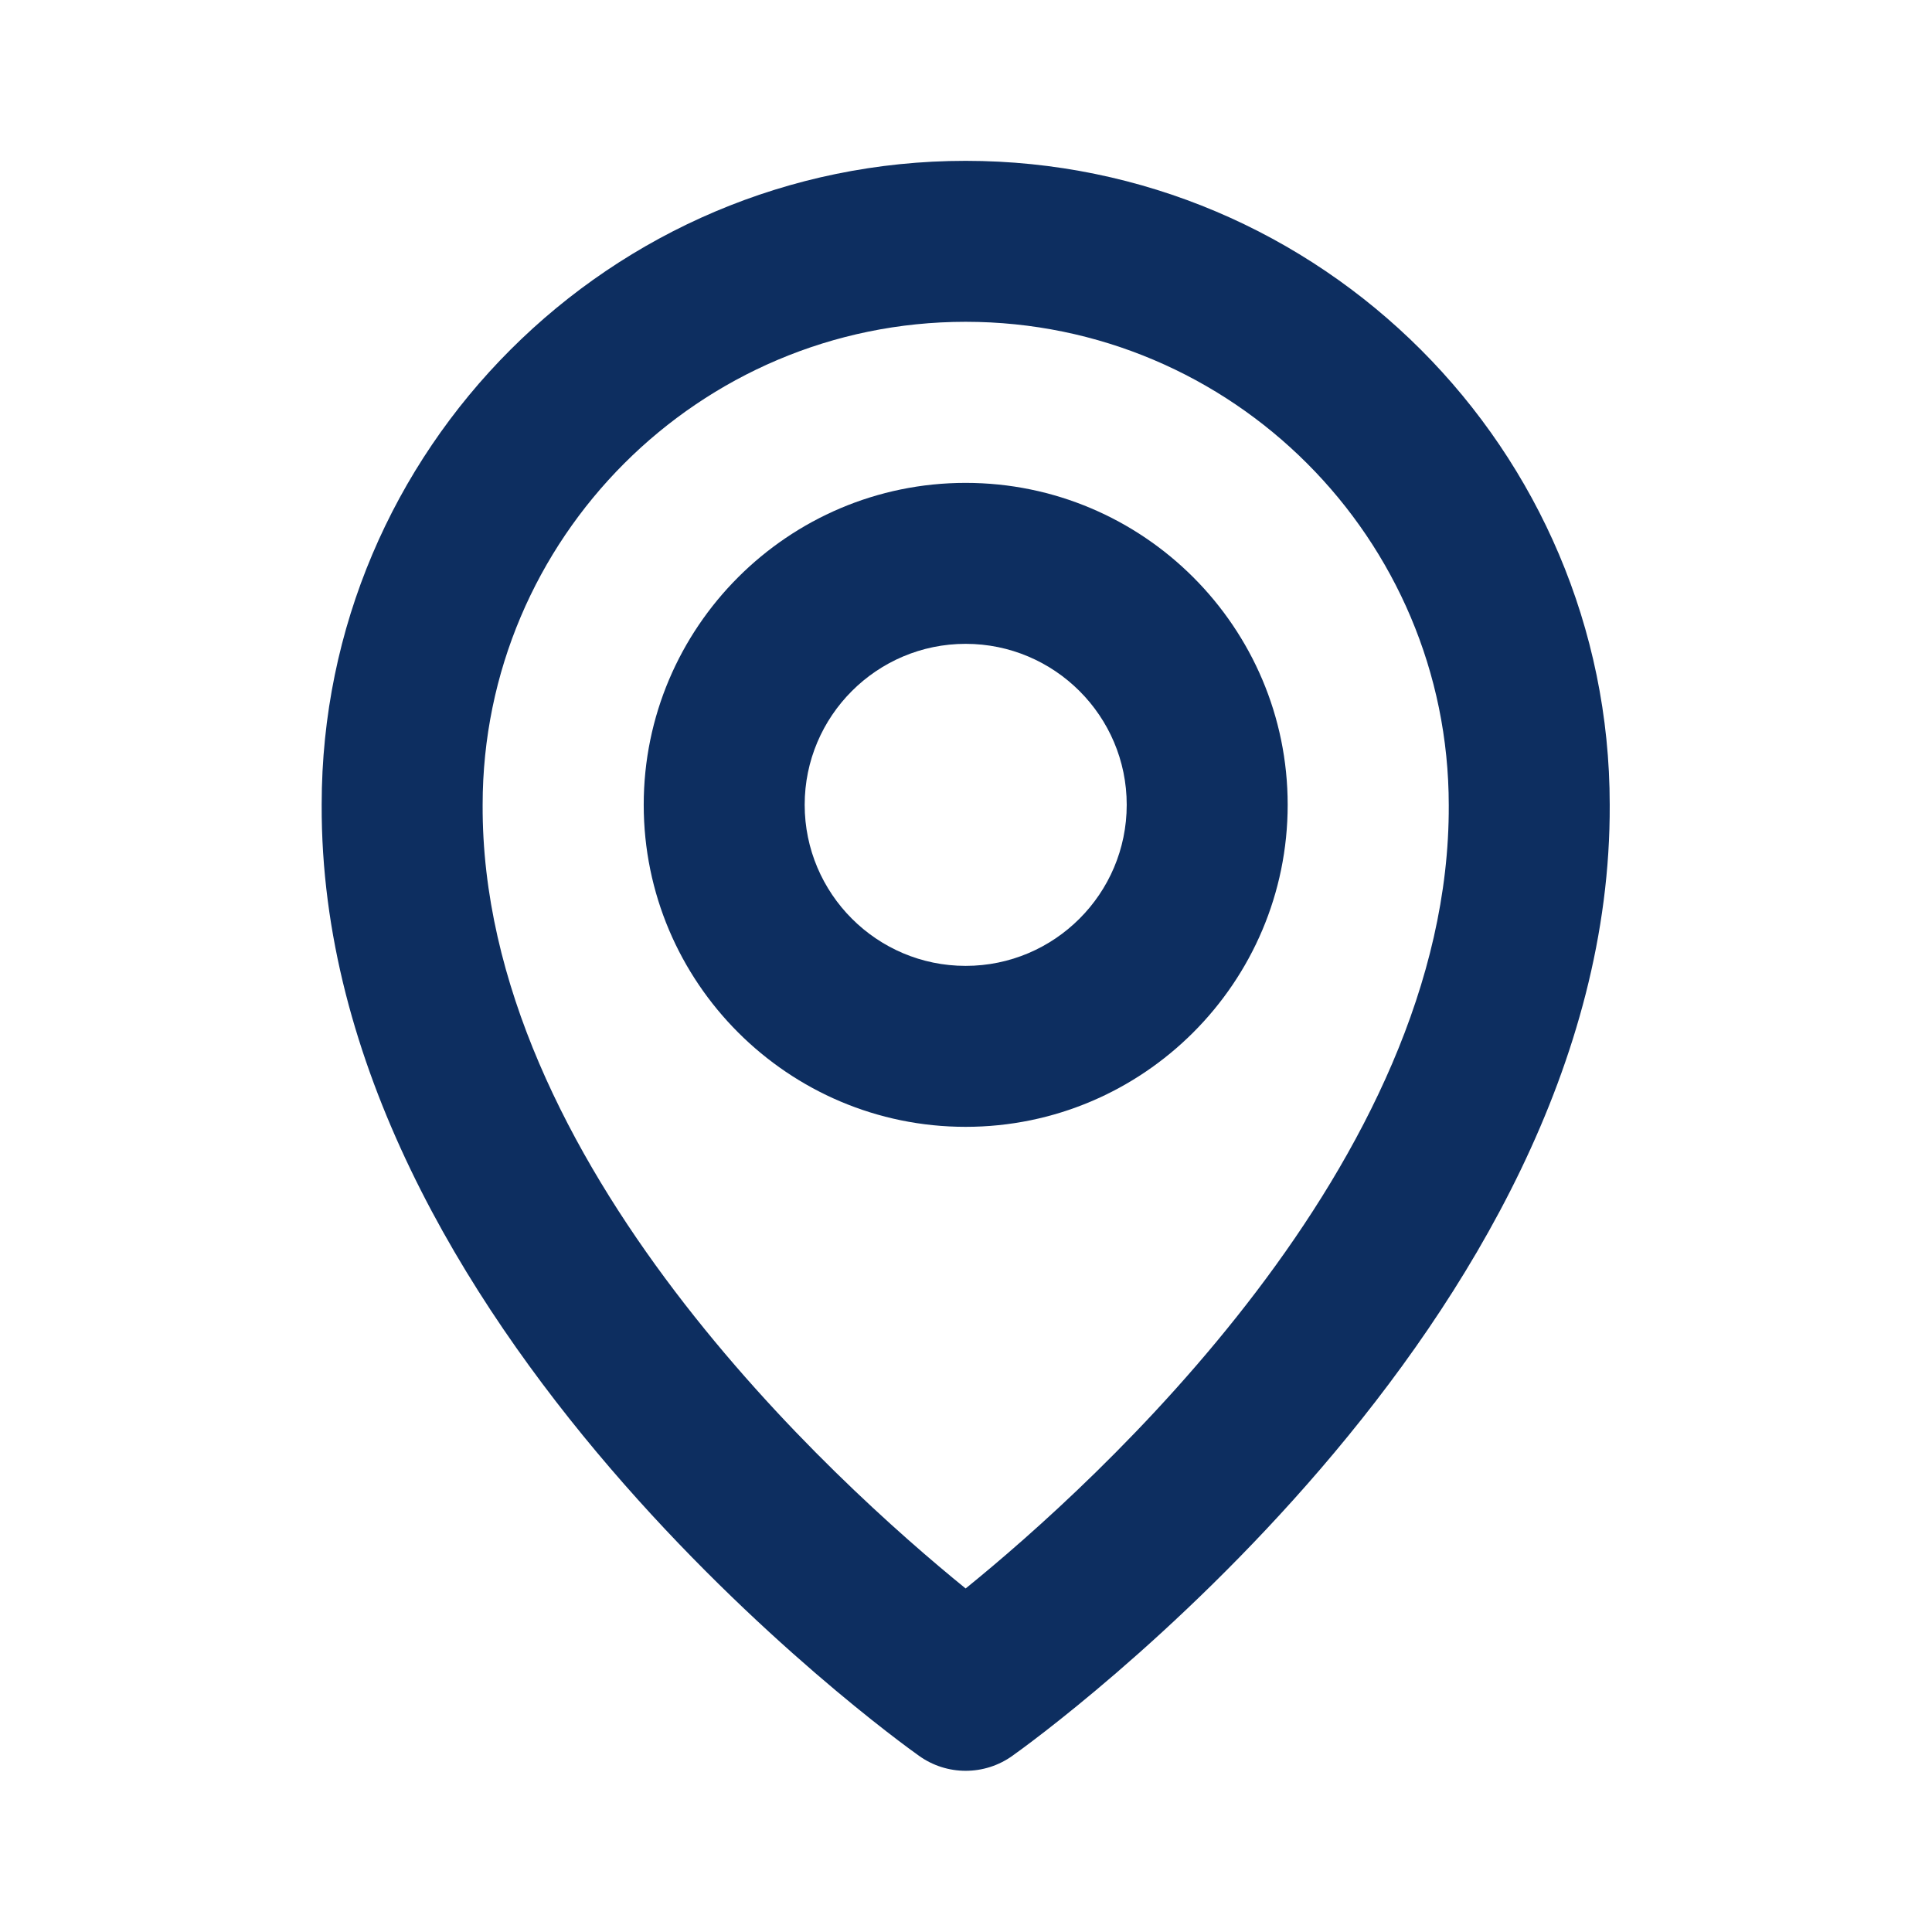
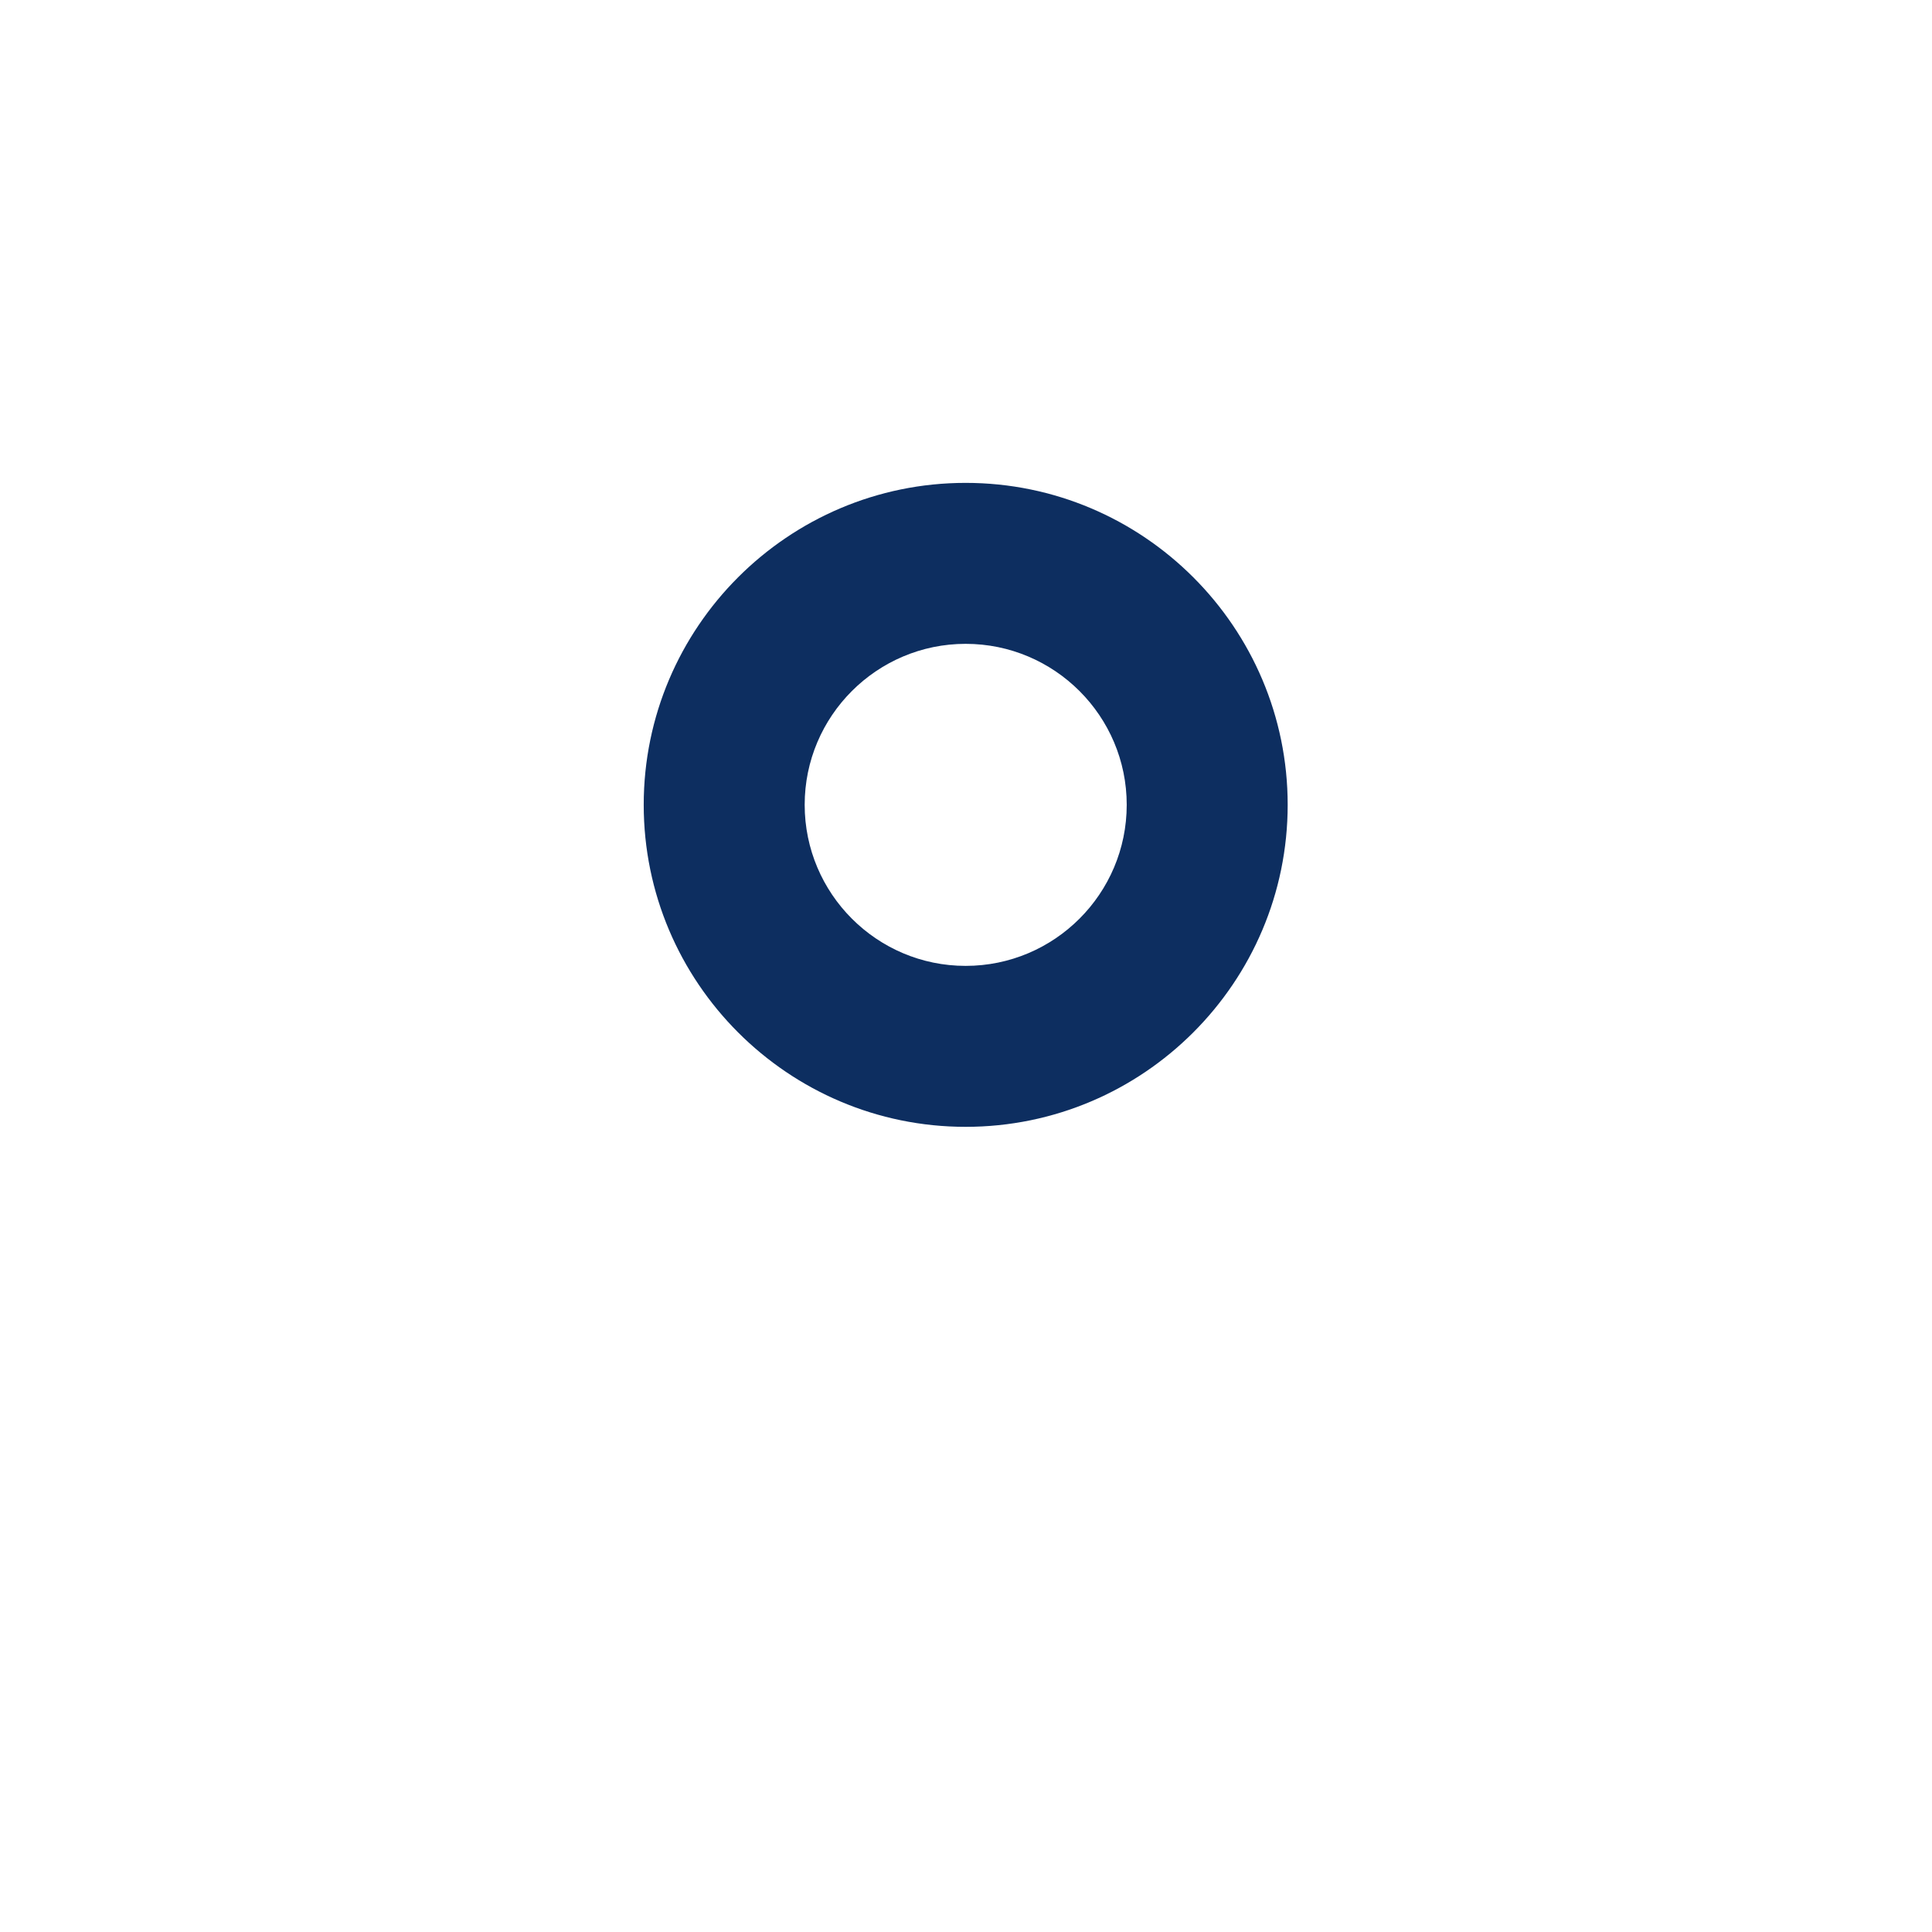
<svg xmlns="http://www.w3.org/2000/svg" width="16" height="16" viewBox="0 0 16 16" fill="none">
  <path d="M7.997 9.332C9.468 9.332 10.664 8.136 10.664 6.665C10.664 5.195 9.468 3.999 7.997 3.999C6.527 3.999 5.331 5.195 5.331 6.665C5.331 8.136 6.527 9.332 7.997 9.332ZM7.997 5.332C8.733 5.332 9.331 5.93 9.331 6.665C9.331 7.401 8.733 7.999 7.997 7.999C7.262 7.999 6.664 7.401 6.664 6.665C6.664 5.93 7.262 5.332 7.997 5.332Z" fill="#0D2E60" />
-   <path d="M7.611 14.541C7.724 14.622 7.859 14.665 7.997 14.665C8.136 14.665 8.271 14.622 8.384 14.541C8.587 14.398 13.35 10.959 13.331 6.665C13.331 3.725 10.938 1.332 7.997 1.332C5.057 1.332 2.664 3.725 2.664 6.662C2.645 10.959 7.408 14.398 7.611 14.541ZM7.997 2.665C10.204 2.665 11.998 4.459 11.998 6.669C12.011 9.627 9.072 12.284 7.997 13.155C6.923 12.283 3.983 9.626 3.997 6.665C3.997 4.459 5.791 2.665 7.997 2.665Z" fill="#0D2E60" />
</svg>